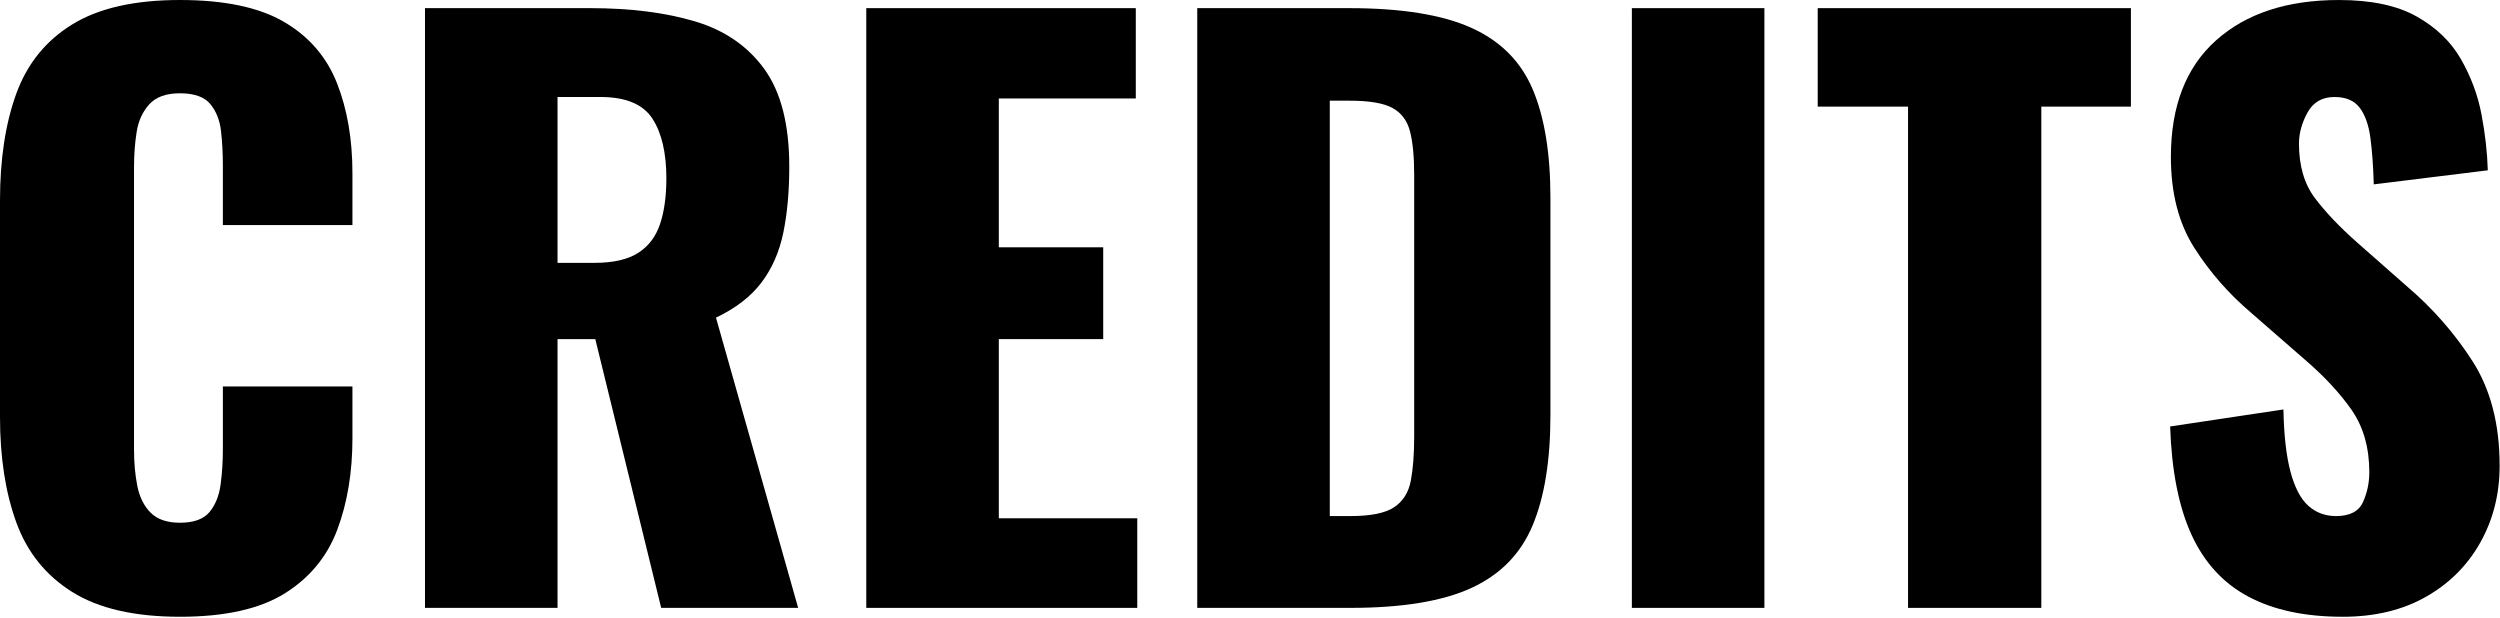
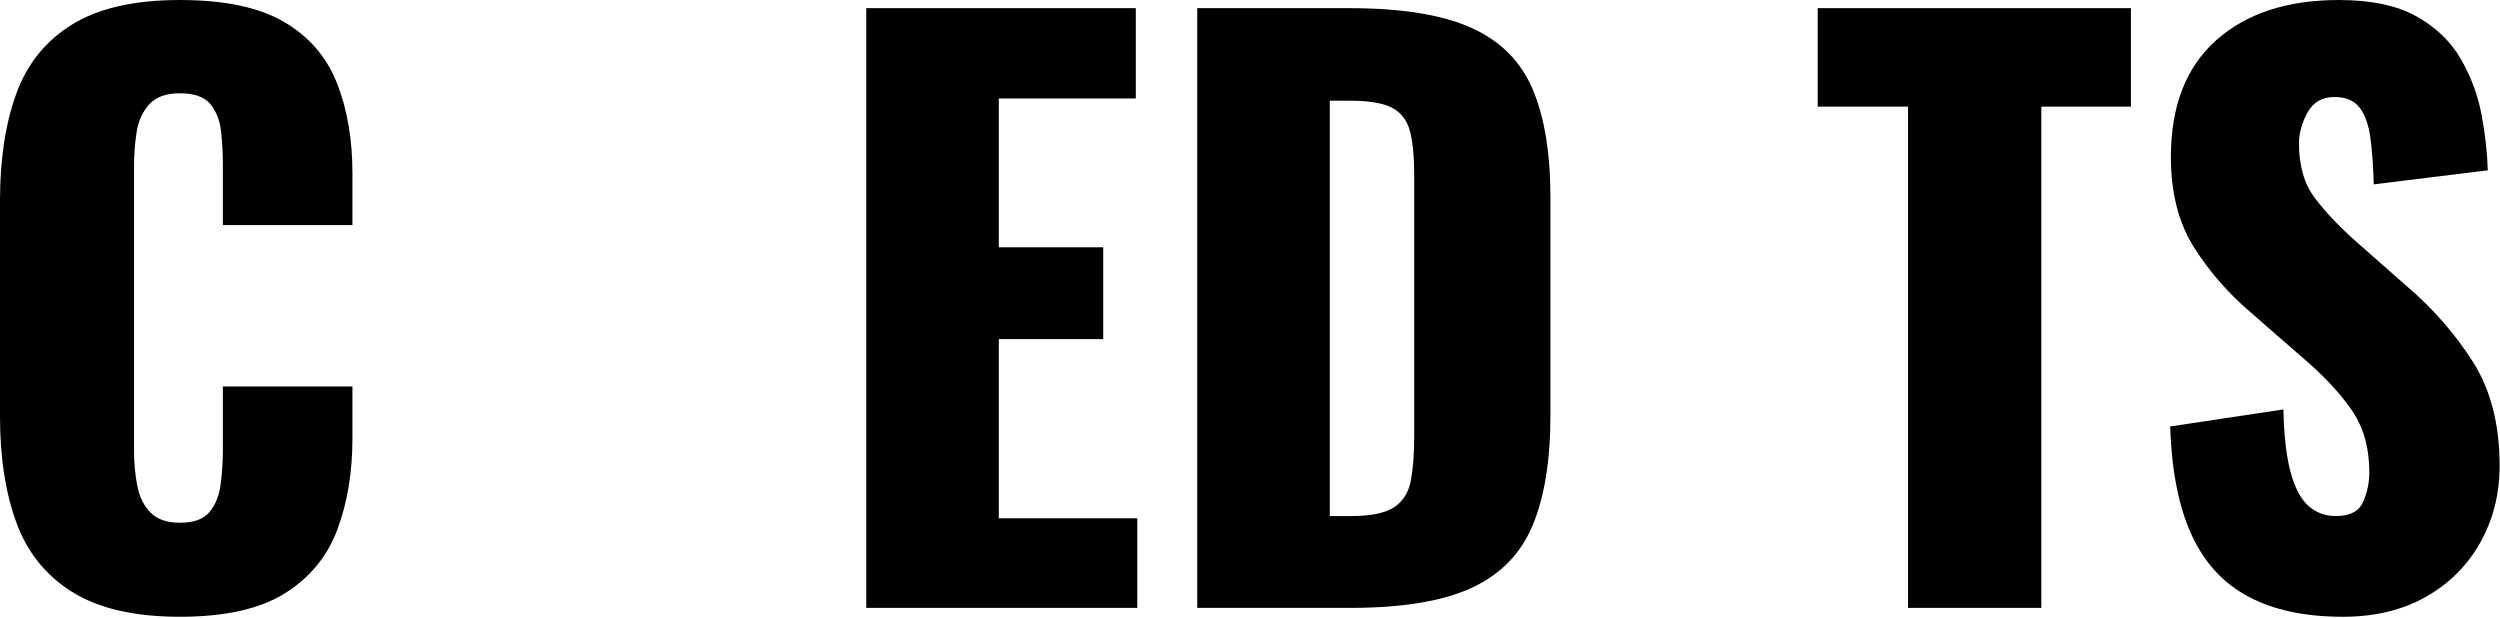
<svg xmlns="http://www.w3.org/2000/svg" clip-rule="evenodd" fill-rule="evenodd" stroke-linejoin="round" stroke-miterlimit="2" viewBox="0 0 2251 556">
  <g fill-rule="nonzero">
    <path d="m162 555.333c-40.889 0-73.222-7.444-97-22.333s-40.556-35.778-50.333-62.667c-9.778-26.889-14.667-58.555-14.667-95v-194.666c0-37.334 4.889-69.445 14.667-96.334 9.777-26.889 26.555-47.666 50.333-62.333s56.111-22 97-22c40 0 71.222 6.556 93.667 19.667 22.444 13.111 38.333 31.444 47.666 55 9.334 23.555 14 50.666 14 81.333v46.667h-116.666v-54c0-10.667-.556-20.889-1.667-30.667s-4.333-17.889-9.667-24.333c-5.333-6.445-14.444-9.667-27.333-9.667-12.444 0-21.667 3.333-27.667 10s-9.777 15-11.333 25-2.333 20.556-2.333 31.667v254c0 12 1 23 3 33s6 18 12 24 14.777 9 26.333 9c12.444 0 21.333-3.223 26.667-9.667 5.333-6.444 8.666-14.778 10-25 1.333-10.222 2-20.667 2-31.333v-56.667h116.666v46.667c0 30.666-4.555 58.111-13.666 82.333s-24.889 43.333-47.334 57.333c-22.444 14-53.889 21-94.333 21z" />
-     <path d="m382.667 547.333v-540h148.666c36.445 0 68 4 94.667 12s47.444 22.334 62.333 43c14.889 20.667 22.334 49.889 22.334 87.667 0 22.222-1.778 42-5.334 59.333-3.555 17.334-10.111 32.334-19.666 45-9.556 12.667-23.223 23.223-41 31.667l74 261.333h-123.334l-59.333-242h-34v242zm119.333-310.666h33.333c16.889 0 30-3 39.334-9 9.333-6 15.889-14.667 19.666-26 3.778-11.334 5.667-25 5.667-41 0-23.111-4.222-41.111-12.667-54-8.444-12.889-24-19.334-46.666-19.334h-38.667z" />
    <path d="m780 547.333v-540h242.667v81.334h-123.334v134h94v82.666h-94v161.334h124.667v80.666z" />
    <path d="m1078 547.333v-540h136.667c47.111 0 83.777 5.889 110 17.667 26.222 11.778 44.666 30.222 55.333 55.333s16 57.667 16 97.667v196c0 40.444-5.333 73.444-16 99s-29 44.333-55 56.333-62.333 18-109 18zm119.333-82.666h18.667c18.222 0 31.333-2.667 39.333-8 8-5.334 13-13.334 15-24 2-10.667 3-24 3-40v-235.334c0-16-1.222-28.889-3.666-38.666-2.445-9.778-7.667-16.889-15.667-21.334-8-4.444-20.889-6.666-38.667-6.666h-18z" />
-     <path d="m1469.33 7.333h119.333v540h-119.333z" />
    <path d="m1718 547.333v-451.333h-81.333v-88.667h282v88.667h-80.667v451.333z" />
    <path d="m2109.33 555.333c-33.777 0-62-6-84.666-18-22.667-12-39.778-30.555-51.334-55.666-11.555-25.111-18-57.667-19.333-97.667l102-15.333c.444 23.111 2.556 41.777 6.333 56 3.778 14.222 9.111 24.444 16 30.666 6.889 6.223 15.223 9.334 25 9.334 12.445 0 20.556-4.223 24.334-12.667 3.777-8.444 5.666-17.333 5.666-26.667 0-22.222-5.333-41-16-56.333-10.666-15.333-25.111-30.778-43.333-46.333l-46.667-40.667c-20.444-17.333-37.666-37-51.666-59s-21-49.222-21-81.667c0-45.777 13.555-80.777 40.666-105 27.111-24.222 64-36.333 110.667-36.333 28.889 0 52.111 4.889 69.667 14.667 17.555 9.777 30.889 22.555 40 38.333s15.333 32.444 18.666 50c3.334 17.556 5.223 34.333 5.667 50.333l-102.667 12.667c-.444-16-1.444-29.889-3-41.667-1.555-11.777-4.777-20.889-9.666-27.333s-12.445-9.667-22.667-9.667c-11.111 0-19.222 4.667-24.333 14-5.111 9.334-7.667 18.667-7.667 28 0 20 4.778 36.334 14.333 49 9.556 12.667 22.111 25.889 37.667 39.667l44.667 39.333c23.555 20 43.444 42.667 59.666 68 16.223 25.334 24.334 56.667 24.334 94 0 25.334-5.778 48.334-17.334 69-11.555 20.667-27.889 37-49 49s-46.111 18-75 18z" />
  </g>
</svg>